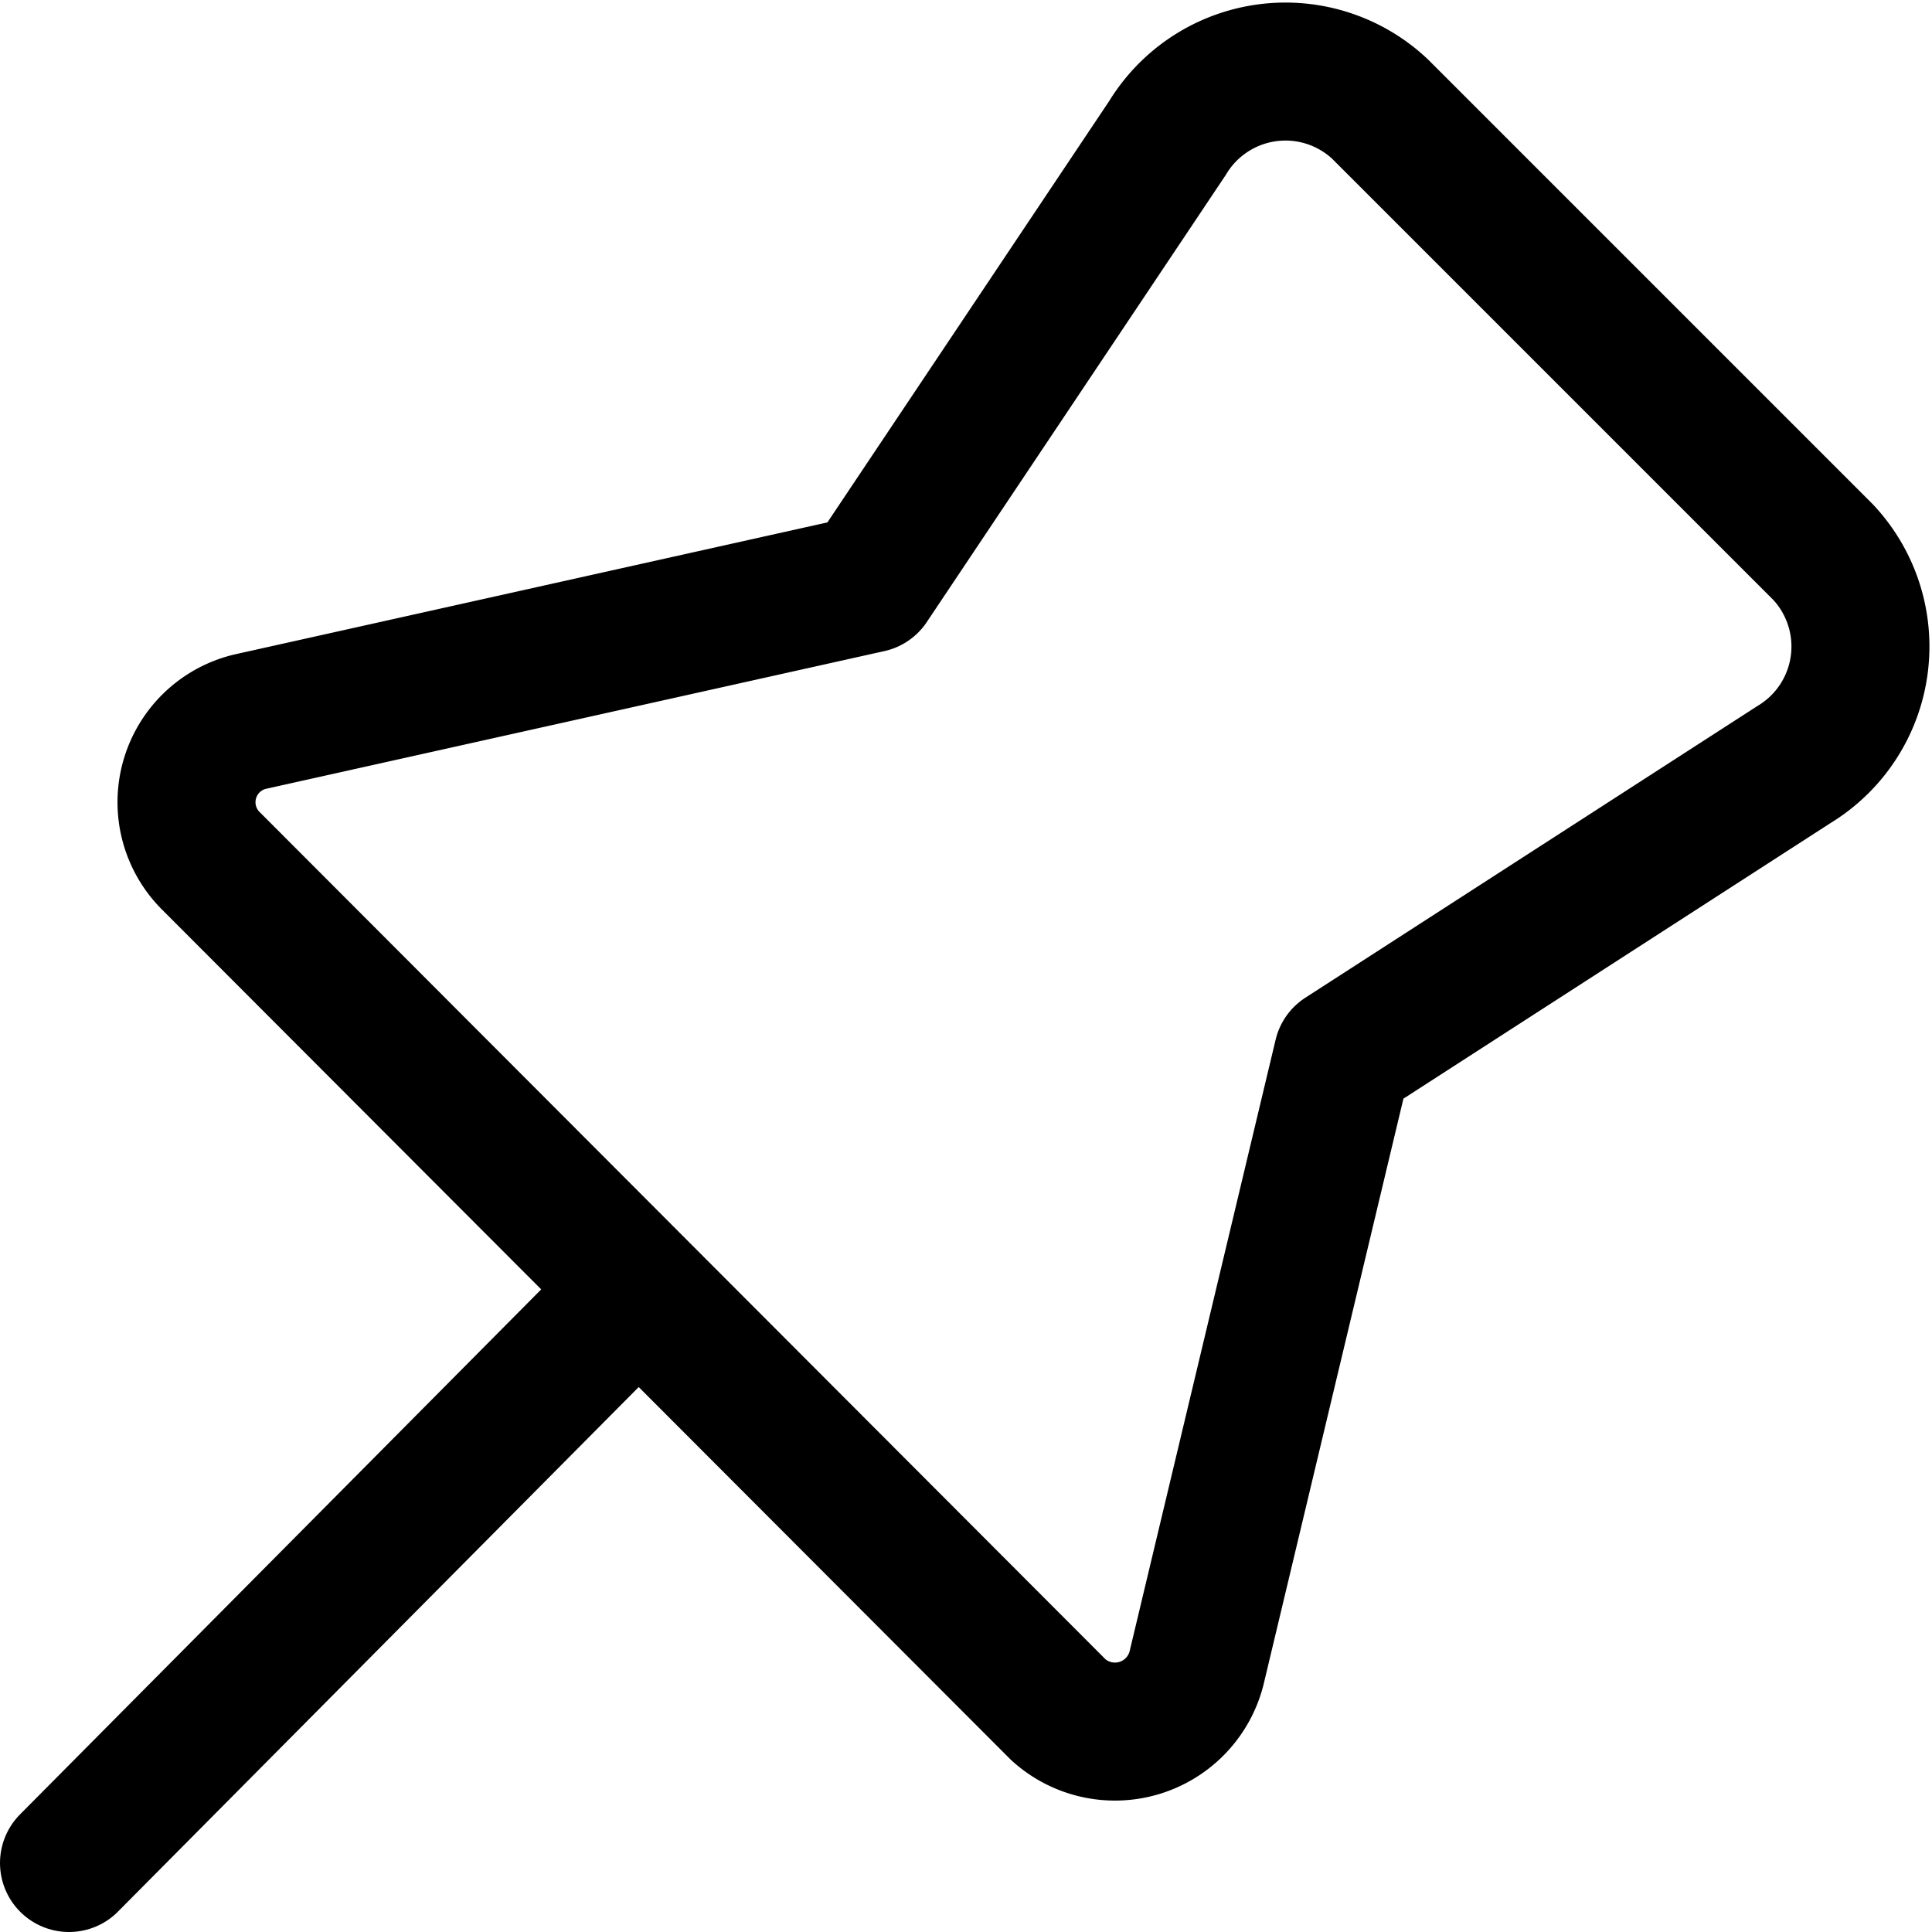
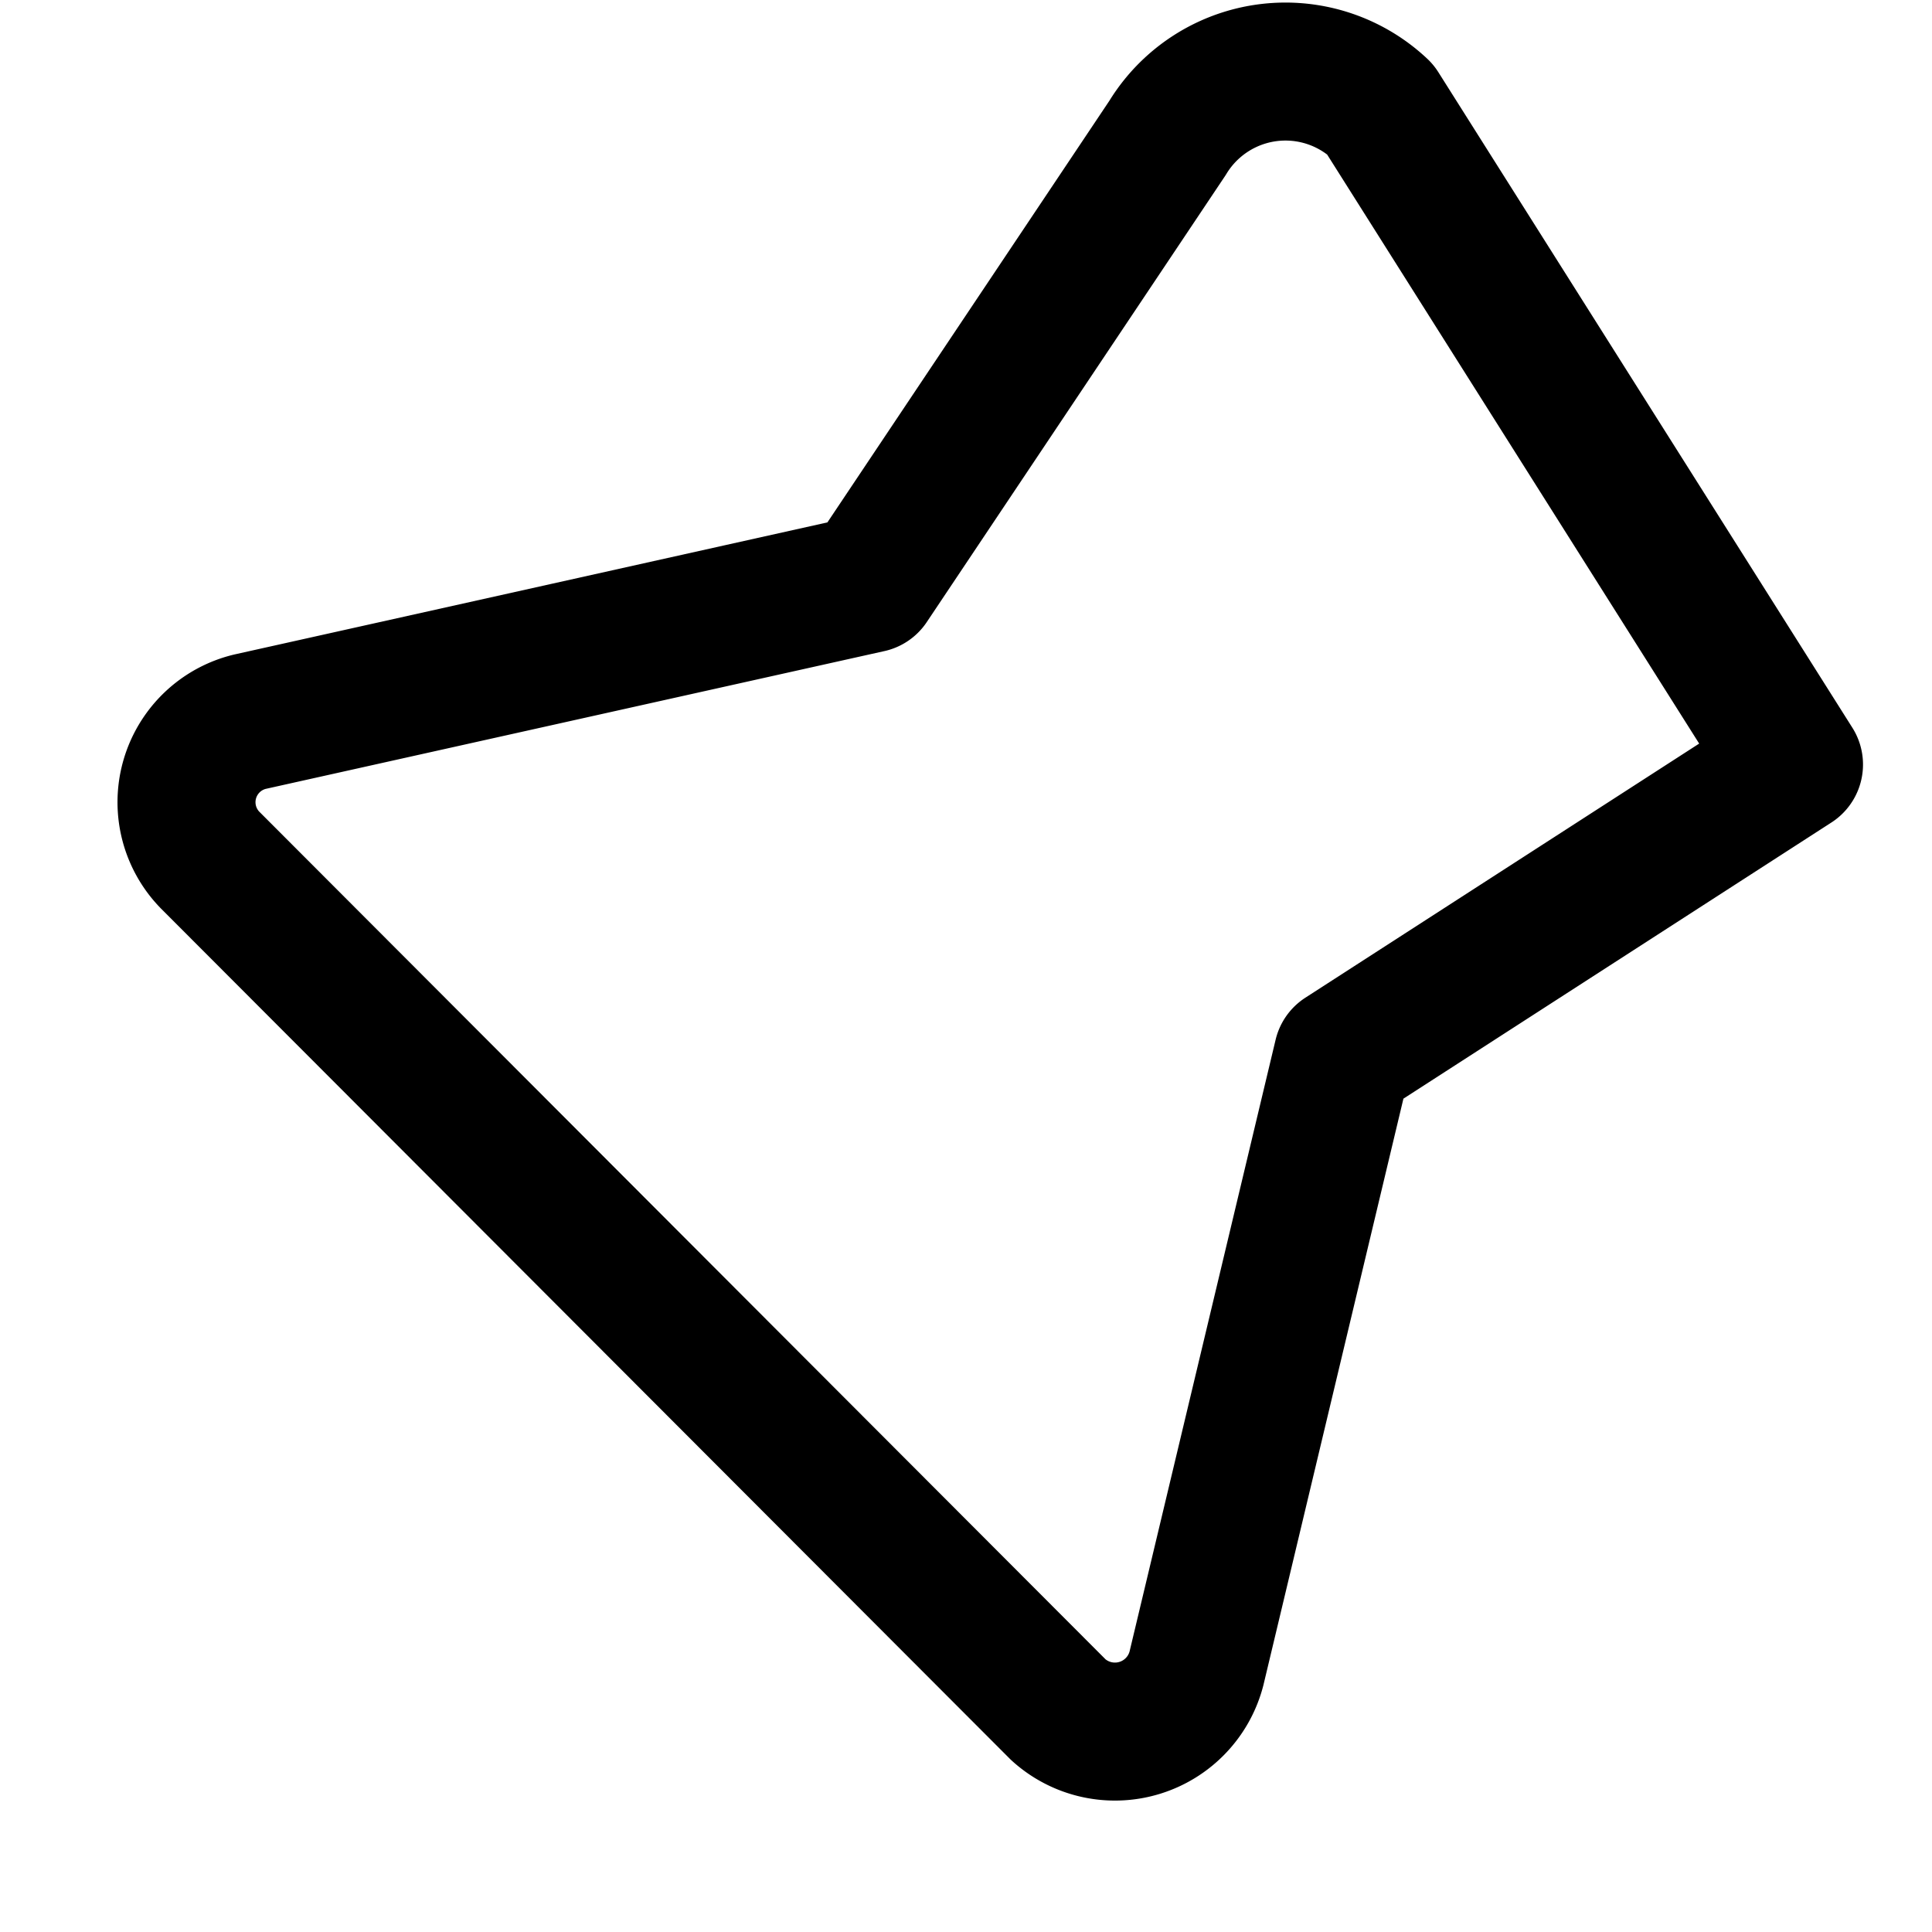
<svg xmlns="http://www.w3.org/2000/svg" viewBox="0 0 14 14">
  <g transform="matrix(1,0,0,1,0,0)">
    <g>
-       <path d="M9.73,7.65,13,5.54A1,1,0,0,0,13.21,4L10,.79A1,1,0,0,0,8.46,1L6.3,4.23l-4.49,1a.6.6,0,0,0-.29,1l6.15,6.16a.61.61,0,0,0,1-.3Z" style="fill: none;stroke: #000000;stroke-linecap: round;stroke-linejoin: round" />
-       <line x1="4.59" y1="9.38" x2="0.5" y2="13.5" style="fill: none;stroke: #000000;stroke-linecap: round;stroke-linejoin: round" />
+       <path d="M9.73,7.65,13,5.54L10,.79A1,1,0,0,0,8.46,1L6.3,4.23l-4.49,1a.6.6,0,0,0-.29,1l6.15,6.16a.61.61,0,0,0,1-.3Z" style="fill: none;stroke: #000000;stroke-linecap: round;stroke-linejoin: round" />
    </g>
  </g>
</svg>